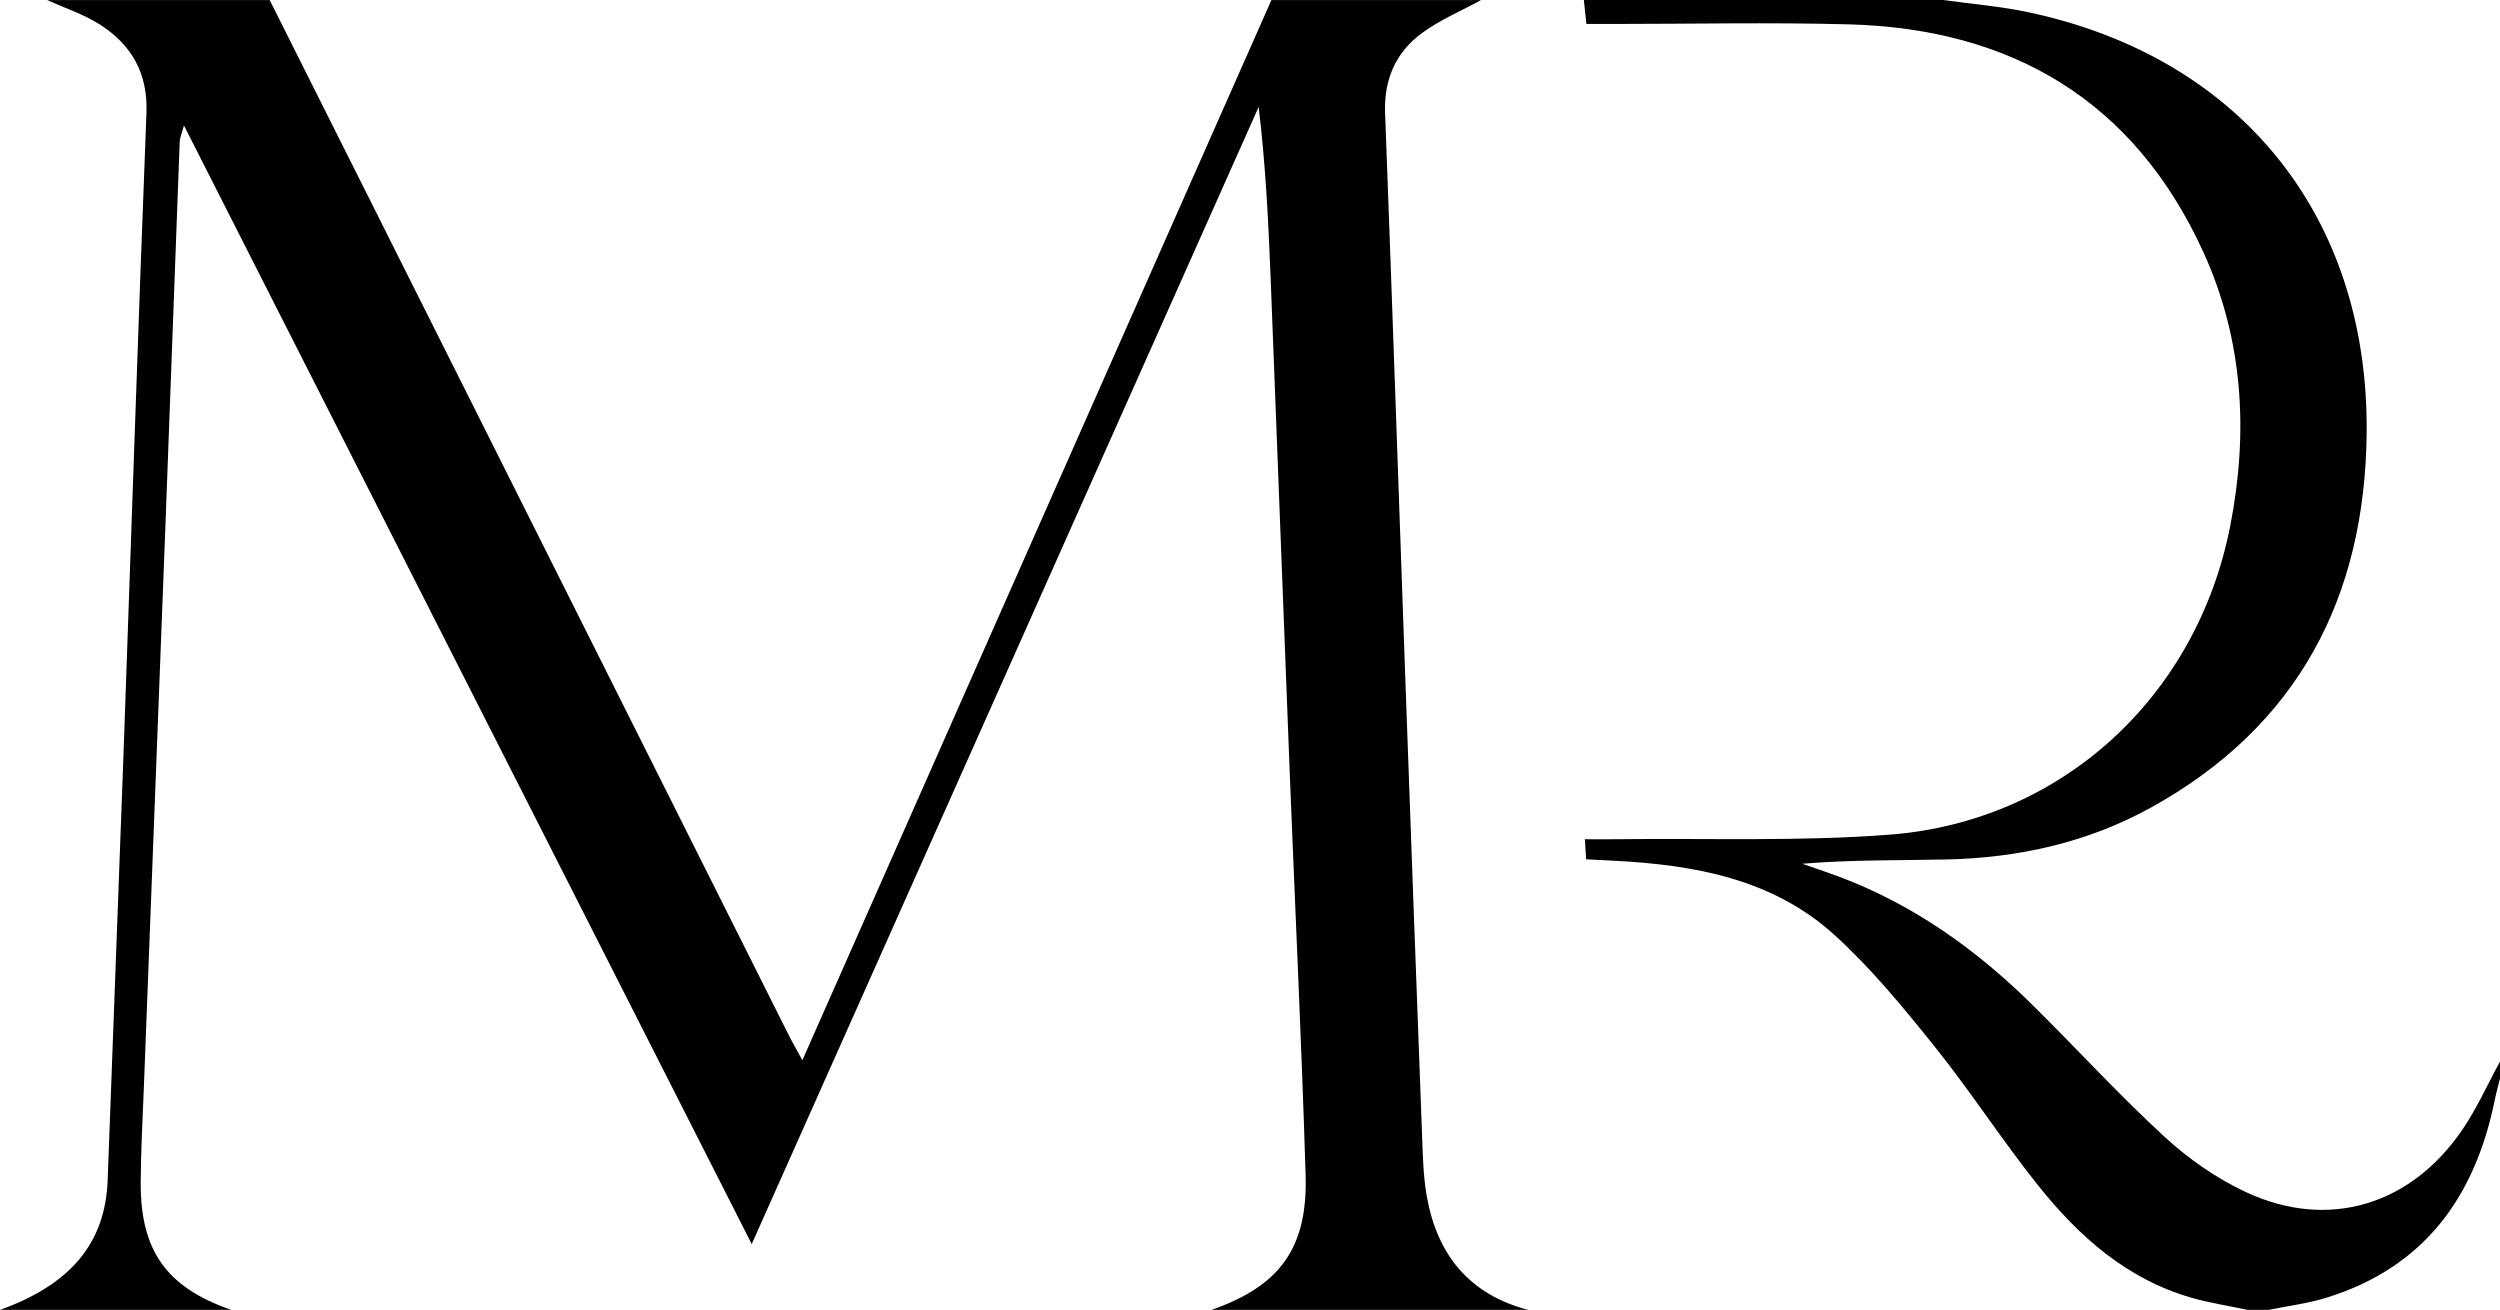
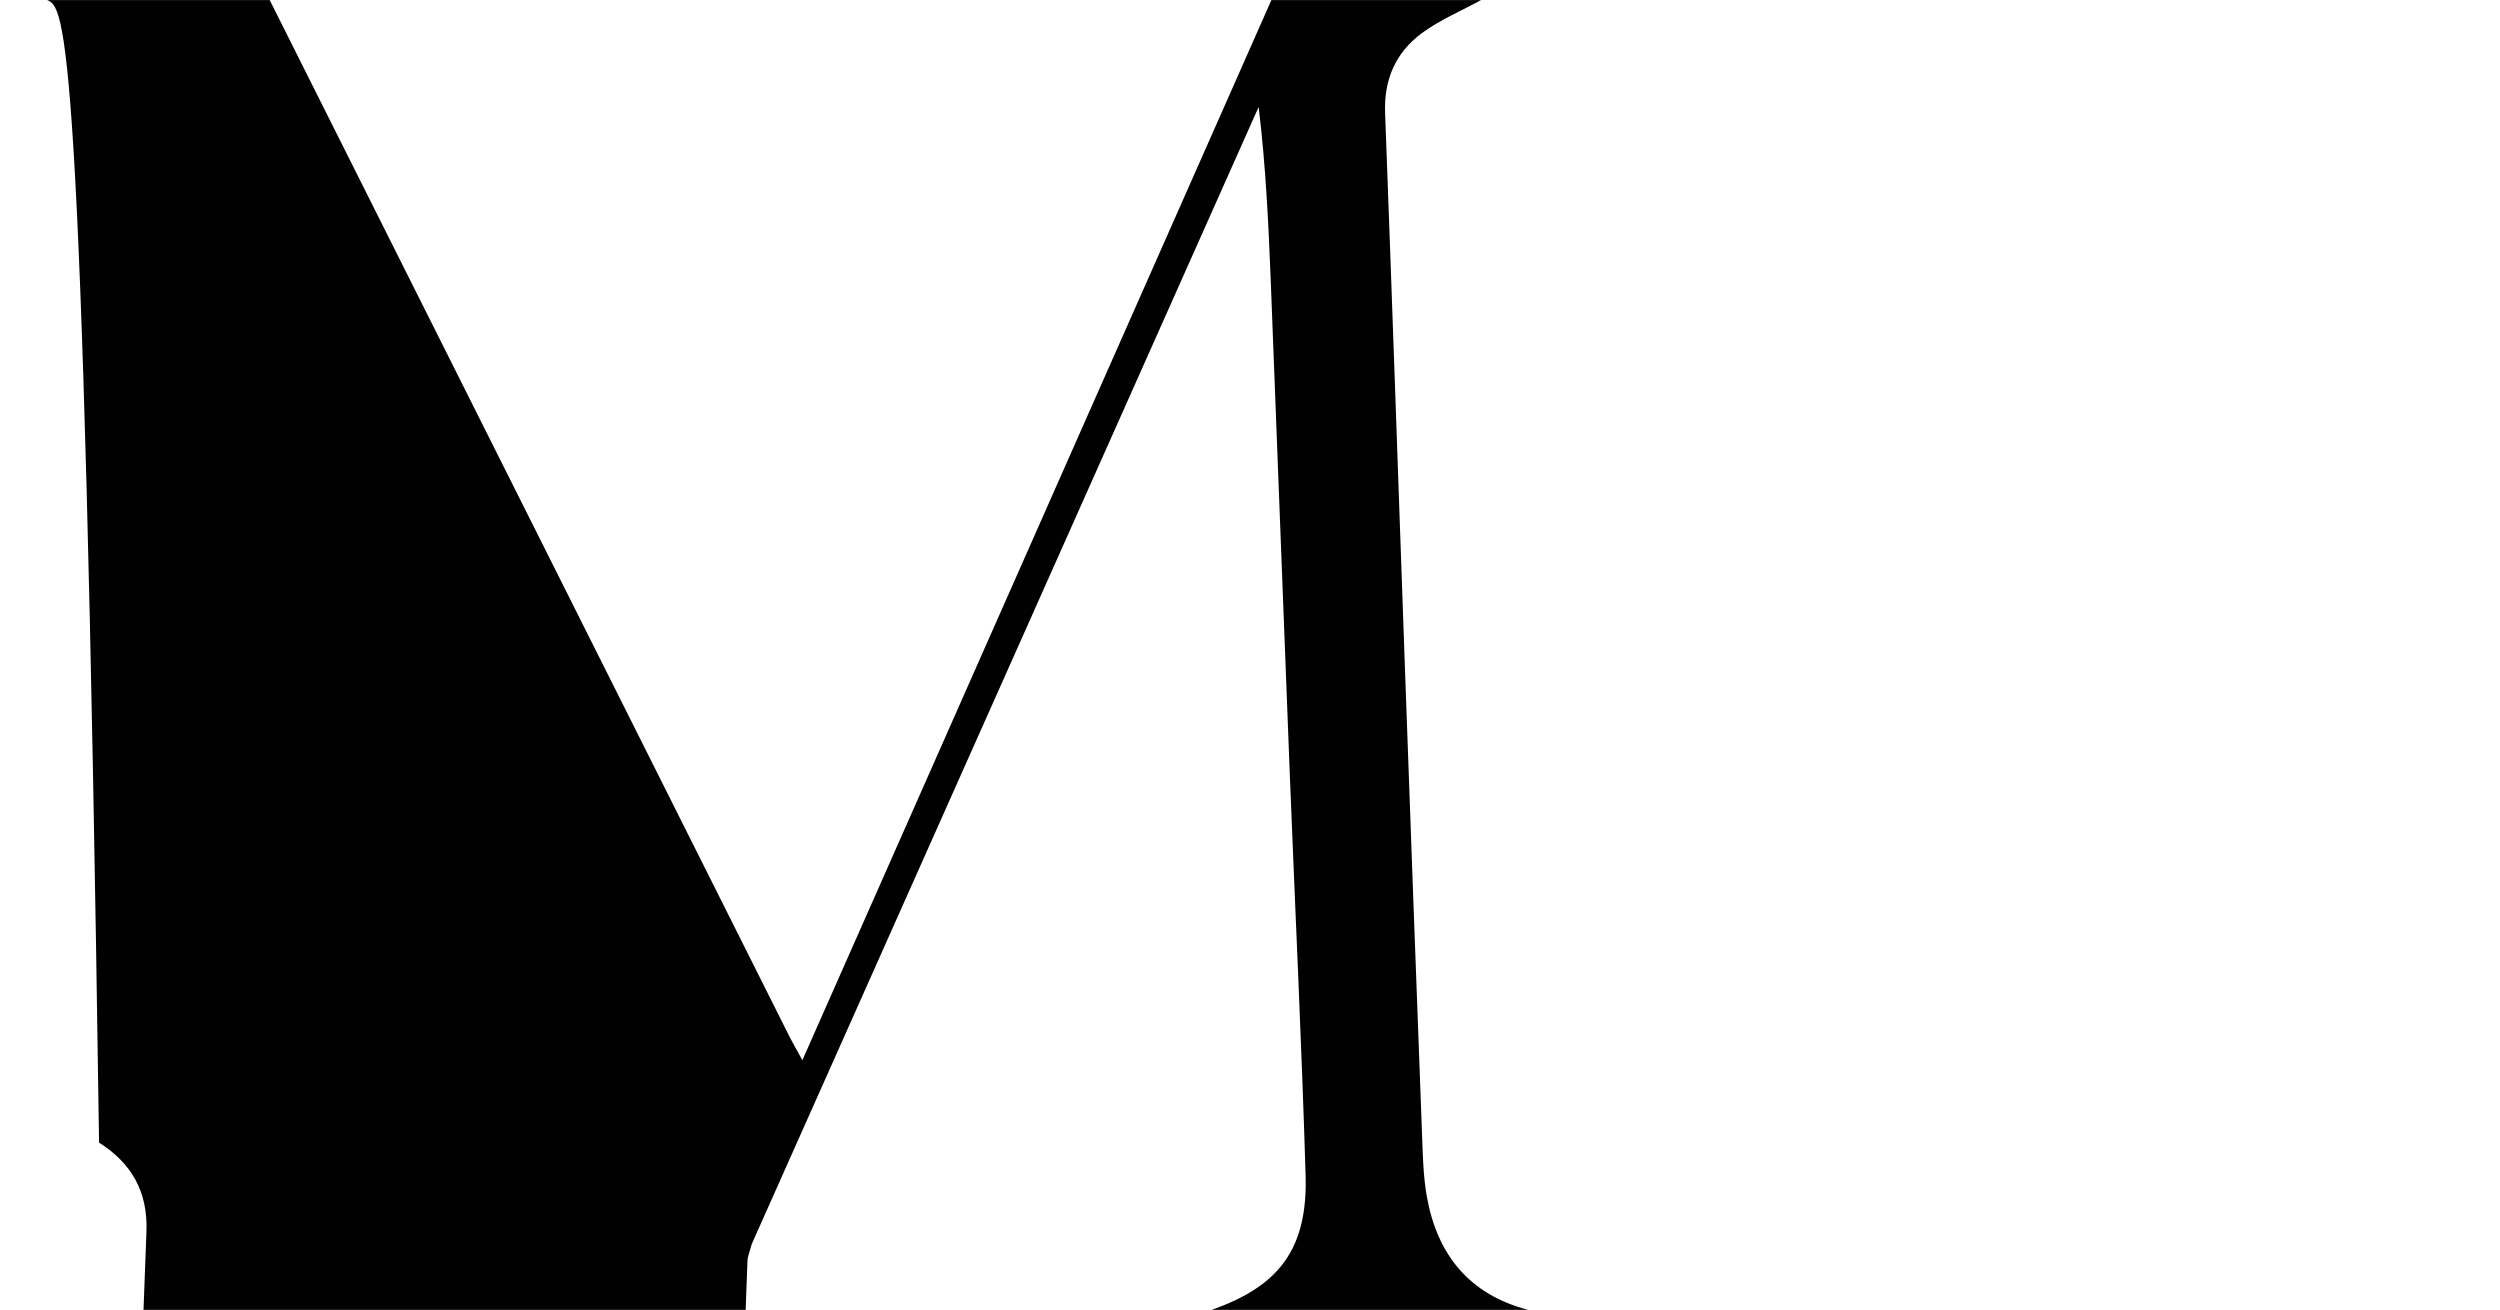
<svg xmlns="http://www.w3.org/2000/svg" id="a" viewBox="0 0 584.02 306">
  <defs>
    <style>.b{fill:#010101;stroke-width:0px;}</style>
  </defs>
-   <path class="b" d="m63,.01c28.86,57.54,57.72,115.08,86.57,172.63,11.56,23.05,23.11,46.11,34.68,69.16.87,1.74,1.86,3.42,3.19,5.87C224.22,164.54,260.61,82.28,297.01.01h49c-4.64,2.54-9.63,4.62-13.85,7.73-6.1,4.5-8.89,10.82-8.59,18.67,1.63,43.09,3.08,86.19,4.62,129.28,1.3,36.44,2.64,72.87,4.01,109.3.18,4.82.27,9.69,1.1,14.42,2.4,13.65,9.9,23,23.72,26.59h-74c15.89-5.55,22.49-14.37,21.98-31.45-.93-30.95-2.44-61.87-3.66-92.81-1.52-38.76-2.97-77.52-4.49-116.28-.53-13.41-1.17-26.81-2.82-40.48-39.34,88.25-78.69,176.51-118.42,265.65C131.25,203.26,87.38,116.83,42.97,29.31c-.56,2.09-.96,2.93-.99,3.79-1.14,30.11-2.22,60.23-3.36,90.34-1.65,43.42-3.34,86.84-5,130.25-.29,7.48-.7,14.97-.75,22.45-.1,16.07,6.02,24.58,21.14,29.86H0c16.59-5.95,24.62-15.7,25.15-30.31,1.2-33.07,2.5-66.13,3.69-99.2,1.79-50.02,3.42-100.04,5.37-150.05.37-9.42-3.55-16.08-11.07-20.83C19.4,3.27,15.07,1.85,11,.01h52Z" />
-   <path class="b" d="m454.01.01c6.55.92,13.19,1.45,19.65,2.81,49.58,10.45,79.66,47.54,79.21,98.21-.34,38.45-15.99,68.56-50.29,87.57-14.82,8.21-31.05,11.82-47.93,12.18-11.13.24-22.27.05-33.63,1,2.71.95,5.45,1.85,8.14,2.85,17.67,6.53,32.61,17.22,45.88,30.36,10.29,10.2,20.1,20.92,30.76,30.71,5.56,5.1,12.07,9.62,18.89,12.8,19.07,8.88,38.3,3.19,50.41-14.41,3.46-5.03,5.97-10.71,8.92-16.1v4c-.4,1.59-.86,3.17-1.18,4.77-4.56,22.71-16.42,39.28-39.32,46.38-4.38,1.36-9,1.92-13.51,2.85h-5c-4.36-.93-8.8-1.6-13.08-2.83-15.06-4.33-26.24-14.28-35.72-26.12-8.42-10.52-15.74-21.92-24.17-32.44-7.37-9.18-14.92-18.43-23.61-26.29-14.43-13.04-32.72-16.29-51.5-17.24-1.99-.1-3.97-.21-6.4-.33-.09-1.43-.17-2.78-.29-4.69,2.71,0,5,.03,7.3,0,21.32-.27,42.72.57,63.93-1.07,40.27-3.12,71.73-32.33,79.52-72.07,4.31-21.97,3.05-43.64-6.3-64.09-16.12-35.24-44.66-52.11-82.84-53.13-18.48-.49-36.99-.09-55.49-.09h-5.77c-.22-2.11-.4-3.86-.59-5.6h84.01Z" />
+   <path class="b" d="m63,.01c28.86,57.54,57.72,115.08,86.57,172.63,11.56,23.05,23.11,46.11,34.68,69.16.87,1.74,1.86,3.42,3.19,5.87C224.22,164.54,260.61,82.28,297.01.01h49c-4.64,2.54-9.63,4.62-13.85,7.73-6.1,4.5-8.89,10.82-8.59,18.67,1.63,43.09,3.08,86.19,4.62,129.28,1.3,36.44,2.64,72.87,4.01,109.3.18,4.82.27,9.69,1.1,14.42,2.4,13.65,9.9,23,23.72,26.59h-74c15.89-5.55,22.49-14.37,21.98-31.45-.93-30.95-2.44-61.87-3.66-92.81-1.52-38.76-2.97-77.52-4.49-116.28-.53-13.41-1.17-26.81-2.82-40.48-39.34,88.25-78.69,176.51-118.42,265.65c-.56,2.09-.96,2.93-.99,3.79-1.14,30.11-2.22,60.23-3.36,90.34-1.65,43.42-3.34,86.84-5,130.25-.29,7.48-.7,14.97-.75,22.45-.1,16.07,6.02,24.58,21.14,29.86H0c16.59-5.95,24.62-15.7,25.15-30.31,1.2-33.07,2.5-66.13,3.69-99.2,1.79-50.02,3.42-100.04,5.37-150.05.37-9.42-3.55-16.08-11.07-20.83C19.4,3.27,15.07,1.85,11,.01h52Z" />
</svg>